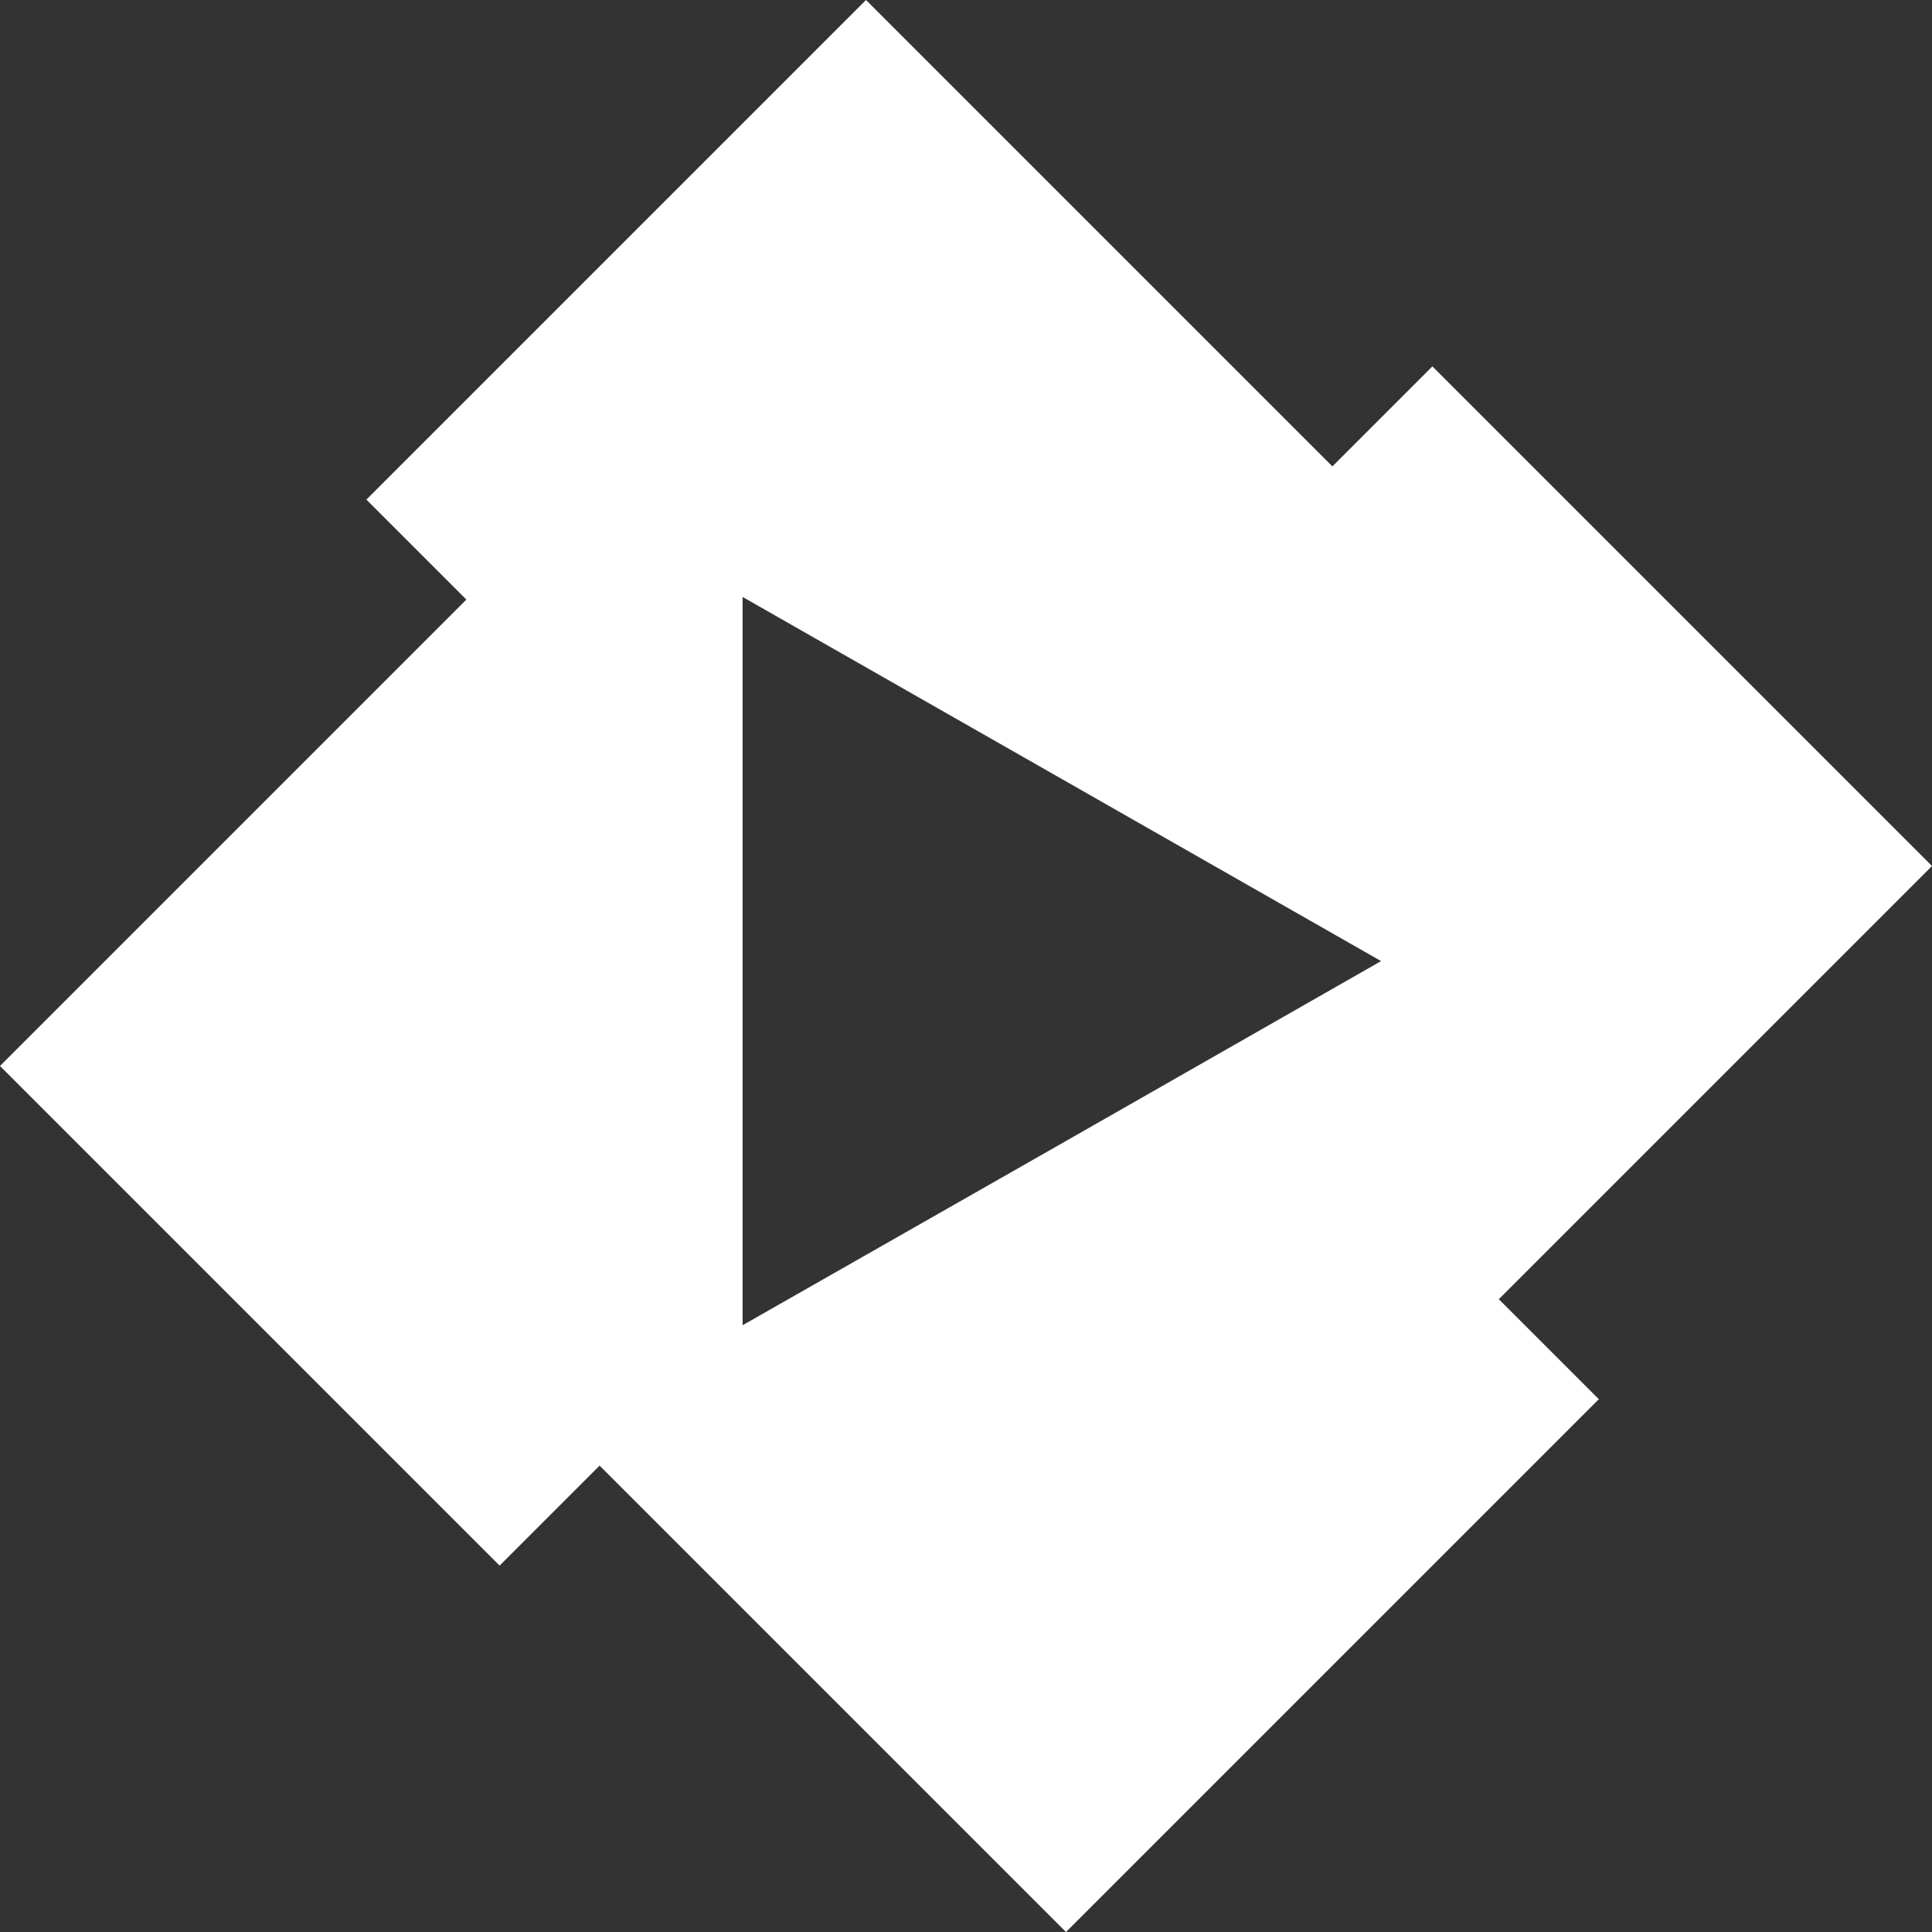
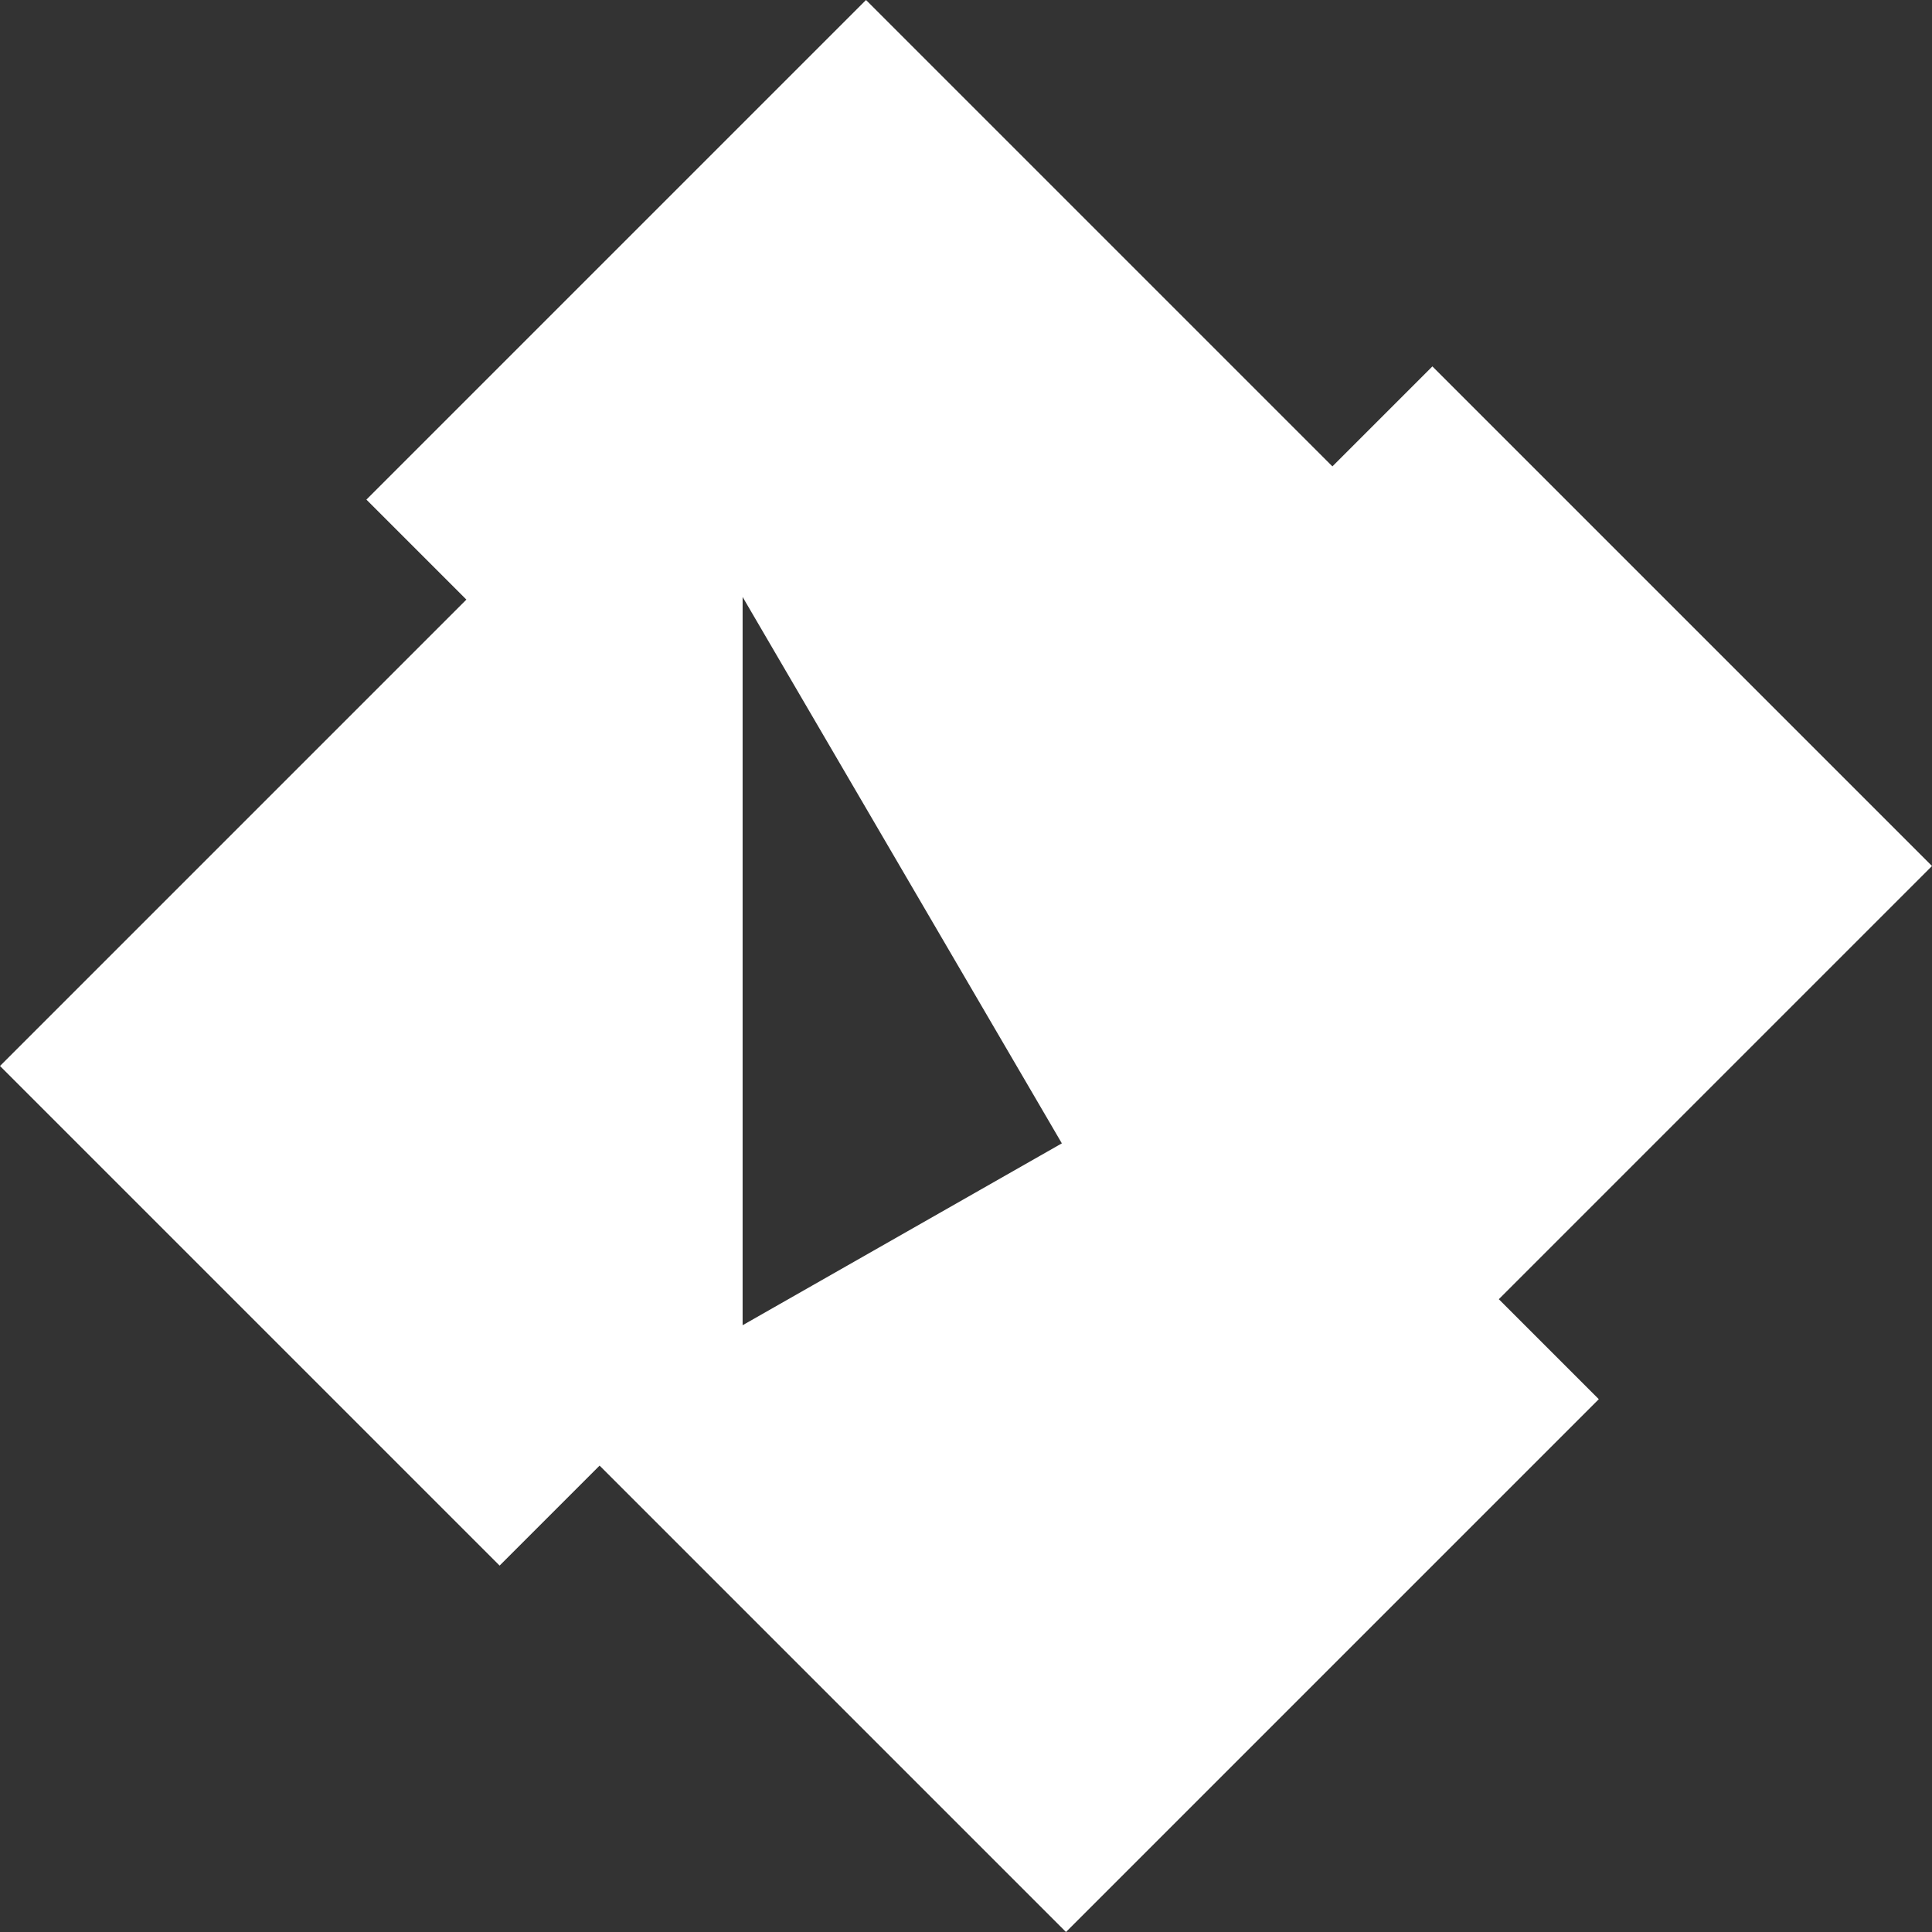
<svg xmlns="http://www.w3.org/2000/svg" version="1.1" id="Layer_1" x="0px" y="0px" viewBox="0 0 512 512" style="enable-background:new 0 0 512 512;" xml:space="preserve">
  <rect x="0" y="0" width="512" height="512" fill="#333333" stroke="none" />
  <style type="text/css">
	.st0{fill:#FFFFFF;}
</style>
-   <path class="st0" d="M512,229.5L379.6,97.1l-26.5,26.5L229.5,0L97.1,132.4l26.5,26.5L0,282.5l132.4,132.4l26.5-26.5L282.5,512  l141.2-141.2l-26.5-26.5L512,229.5z M281.4,303l-84.6,48.2v-96.5v-96.5L366,254.7L281.4,303z" />
+   <path class="st0" d="M512,229.5L379.6,97.1l-26.5,26.5L229.5,0L97.1,132.4l26.5,26.5L0,282.5l132.4,132.4l26.5-26.5L282.5,512  l141.2-141.2l-26.5-26.5L512,229.5z M281.4,303l-84.6,48.2v-96.5v-96.5L281.4,303z" />
</svg>